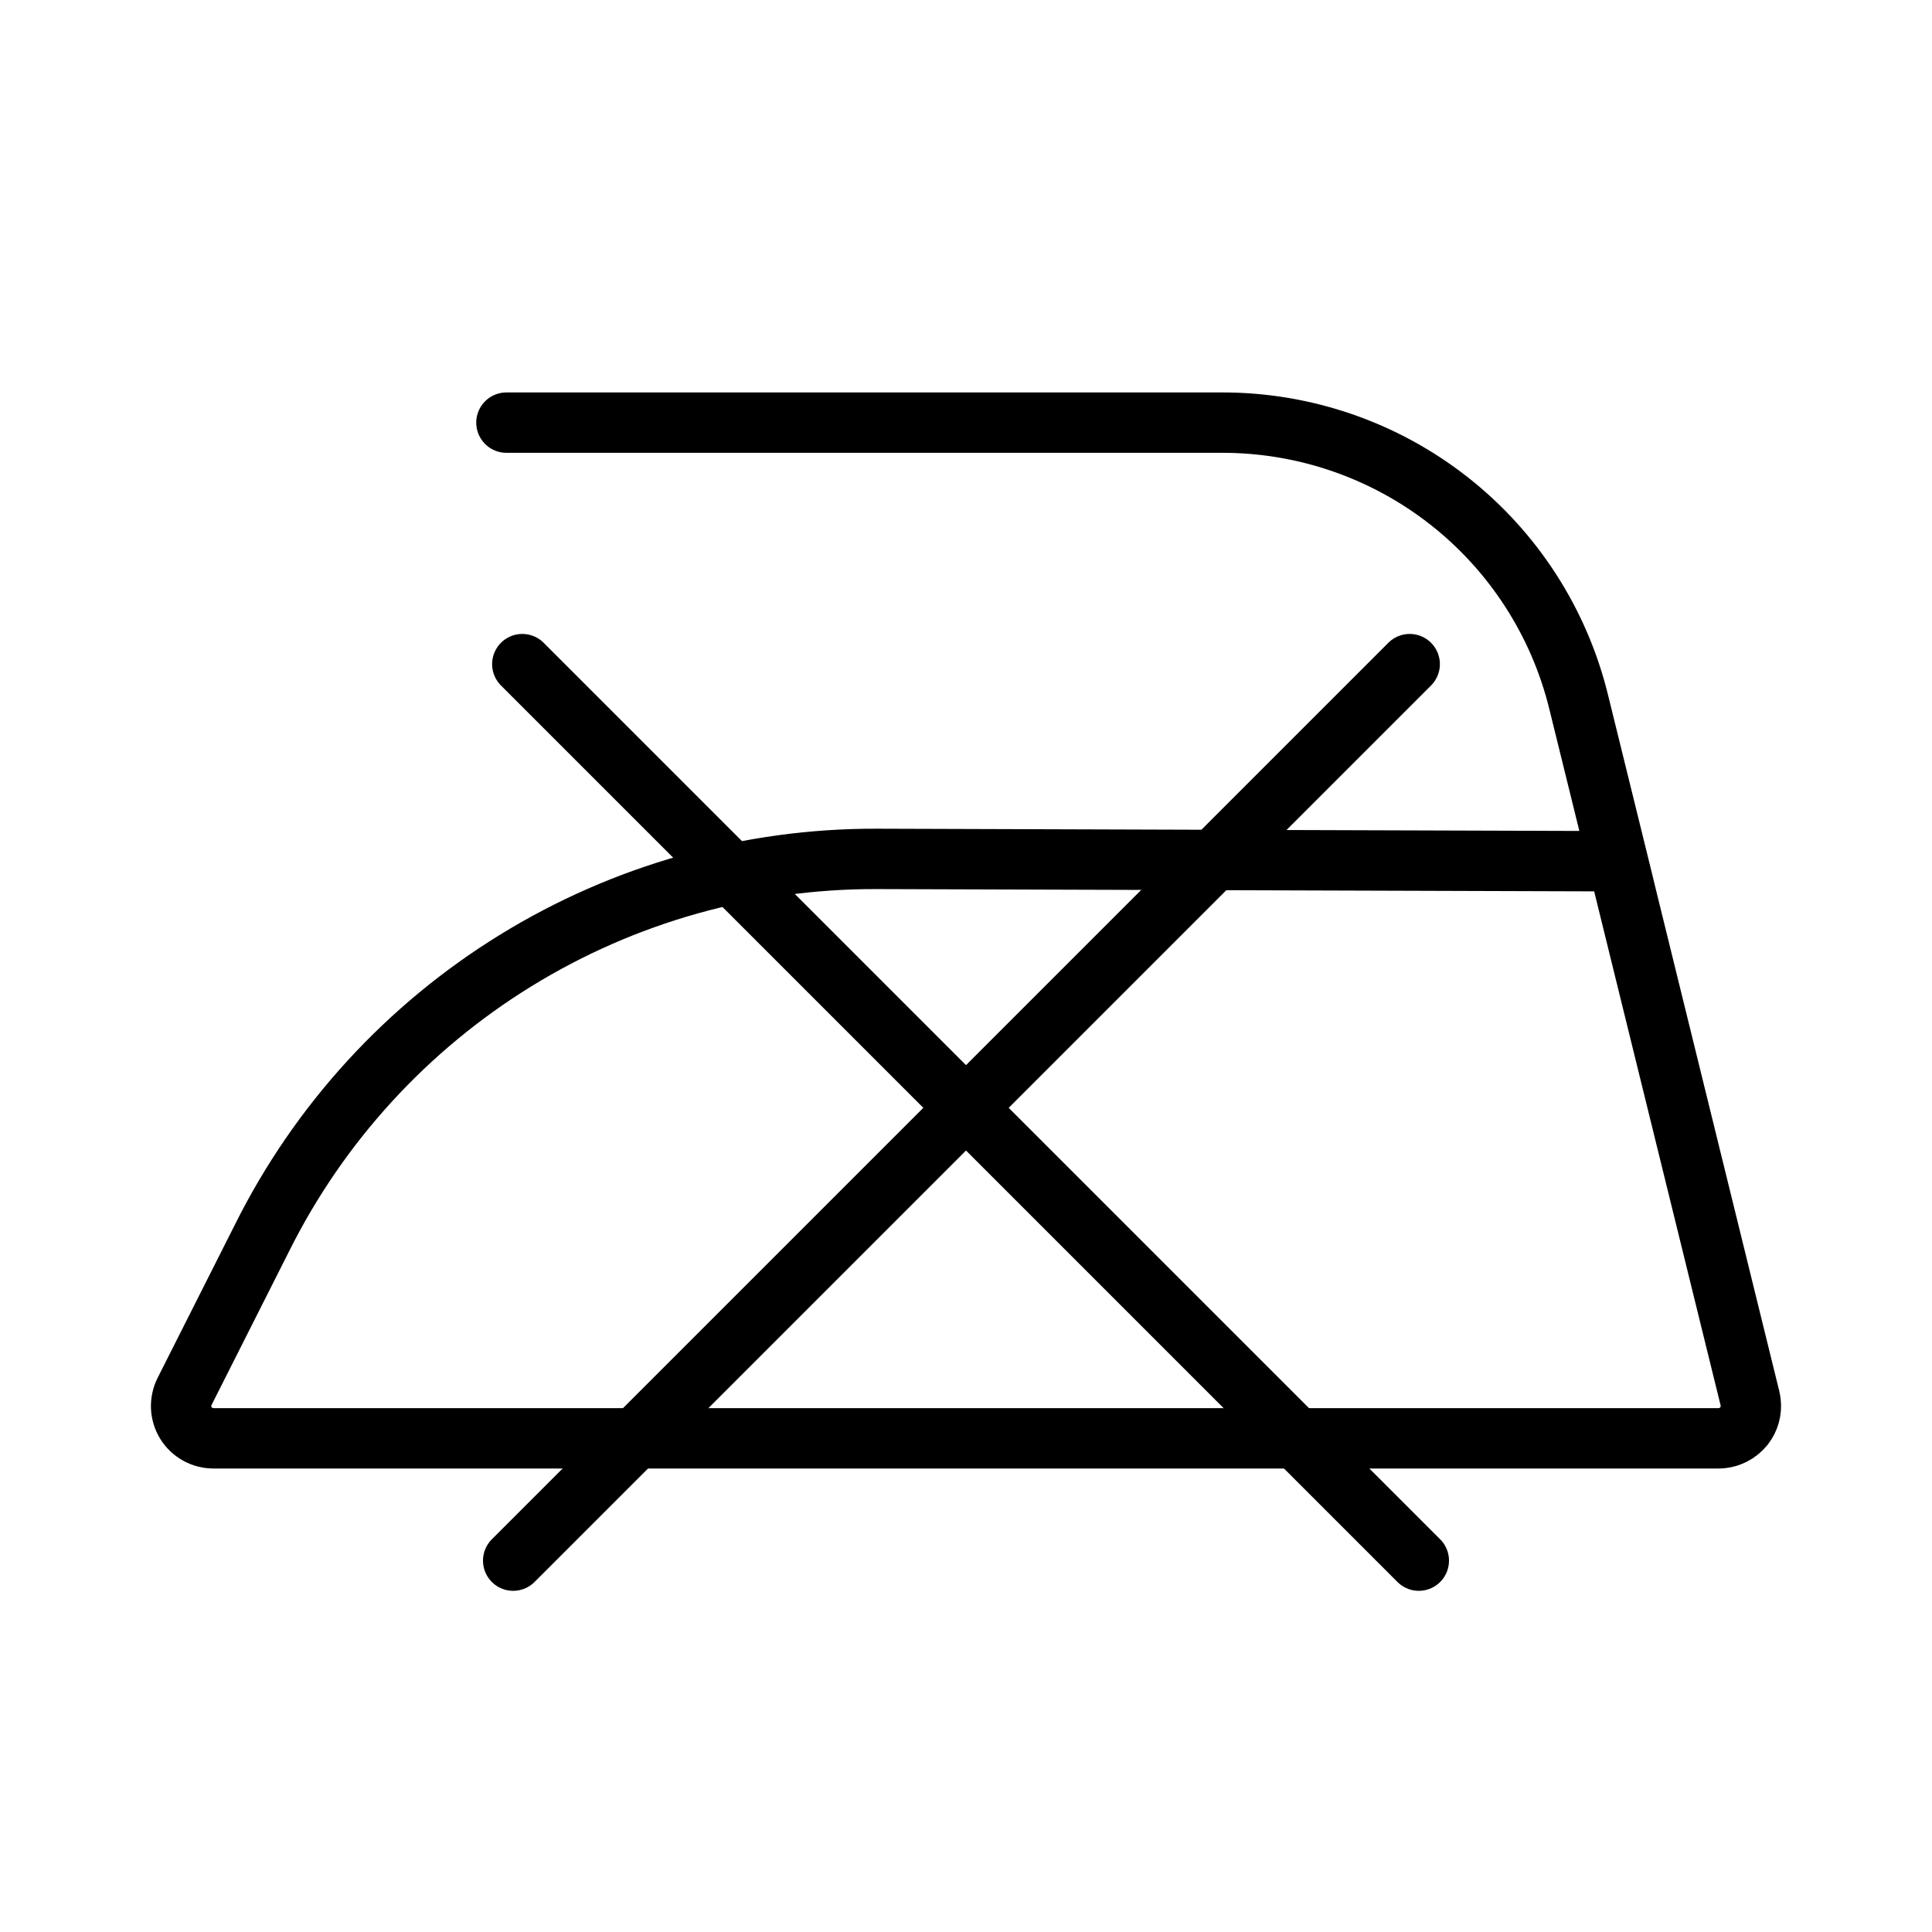
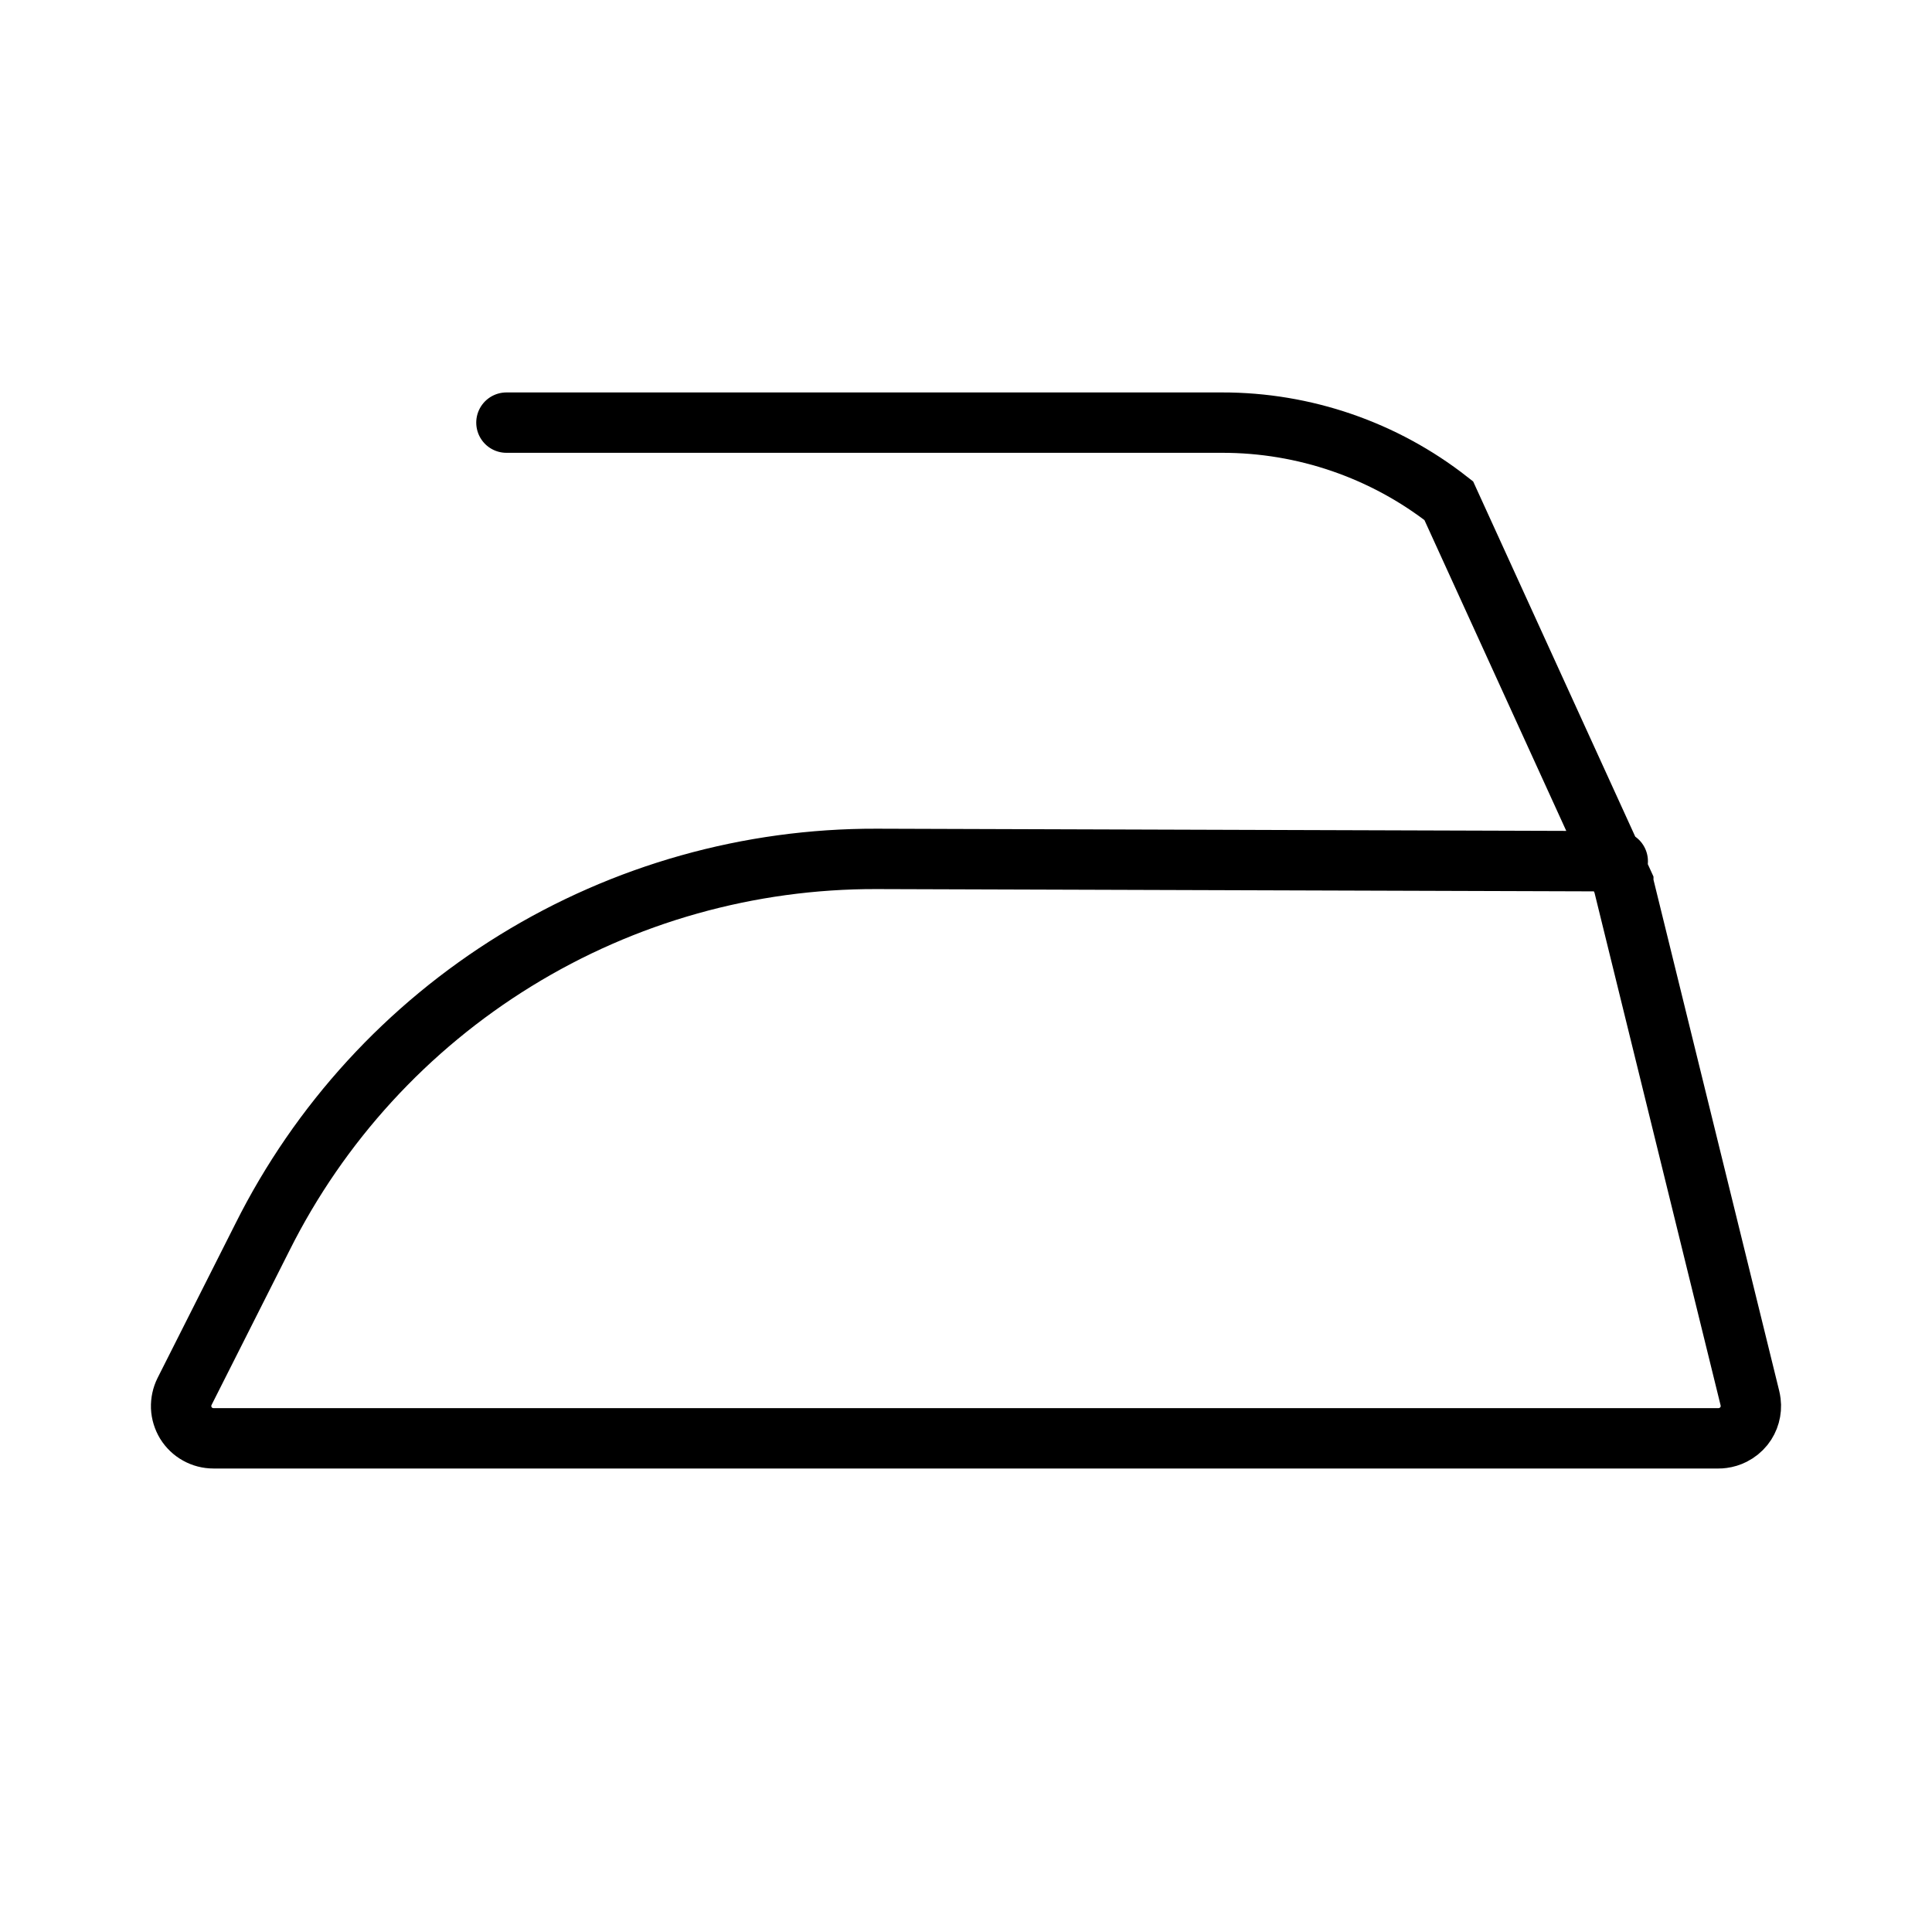
<svg xmlns="http://www.w3.org/2000/svg" width="32" height="32" viewBox="0 0 32 32" fill="none">
-   <path d="M8.388 7H20.24C21.601 6.998 22.924 7.453 23.996 8.293C25.068 9.133 25.826 10.309 26.149 11.632L26.887 14.628V14.632L28.982 23.149C28.988 23.174 28.993 23.199 28.996 23.224C29.005 23.294 28.999 23.365 28.98 23.433C28.961 23.501 28.929 23.565 28.885 23.62C28.836 23.681 28.775 23.73 28.706 23.765C28.651 23.793 28.591 23.811 28.53 23.819C28.509 23.822 28.487 23.823 28.465 23.823H3.535C3.444 23.823 3.354 23.8 3.274 23.755C3.194 23.711 3.127 23.646 3.079 23.569C3.032 23.491 3.004 23.402 3 23.311C2.997 23.22 3.016 23.129 3.057 23.047L4.348 20.488C5.292 18.601 6.745 17.015 8.542 15.909C10.339 14.802 12.409 14.22 14.519 14.226L26.795 14.265" stroke="black" stroke-miterlimit="10" stroke-linecap="round" />
-   <path d="M8.5 25.849L23.349 11" stroke="black" stroke-linecap="round" />
-   <path d="M23.5 25.849L8.651 11" stroke="black" stroke-linecap="round" />
+   <path d="M8.388 7H20.24C21.601 6.998 22.924 7.453 23.996 8.293L26.887 14.628V14.632L28.982 23.149C28.988 23.174 28.993 23.199 28.996 23.224C29.005 23.294 28.999 23.365 28.98 23.433C28.961 23.501 28.929 23.565 28.885 23.62C28.836 23.681 28.775 23.73 28.706 23.765C28.651 23.793 28.591 23.811 28.53 23.819C28.509 23.822 28.487 23.823 28.465 23.823H3.535C3.444 23.823 3.354 23.8 3.274 23.755C3.194 23.711 3.127 23.646 3.079 23.569C3.032 23.491 3.004 23.402 3 23.311C2.997 23.22 3.016 23.129 3.057 23.047L4.348 20.488C5.292 18.601 6.745 17.015 8.542 15.909C10.339 14.802 12.409 14.22 14.519 14.226L26.795 14.265" stroke="black" stroke-miterlimit="10" stroke-linecap="round" />
</svg>